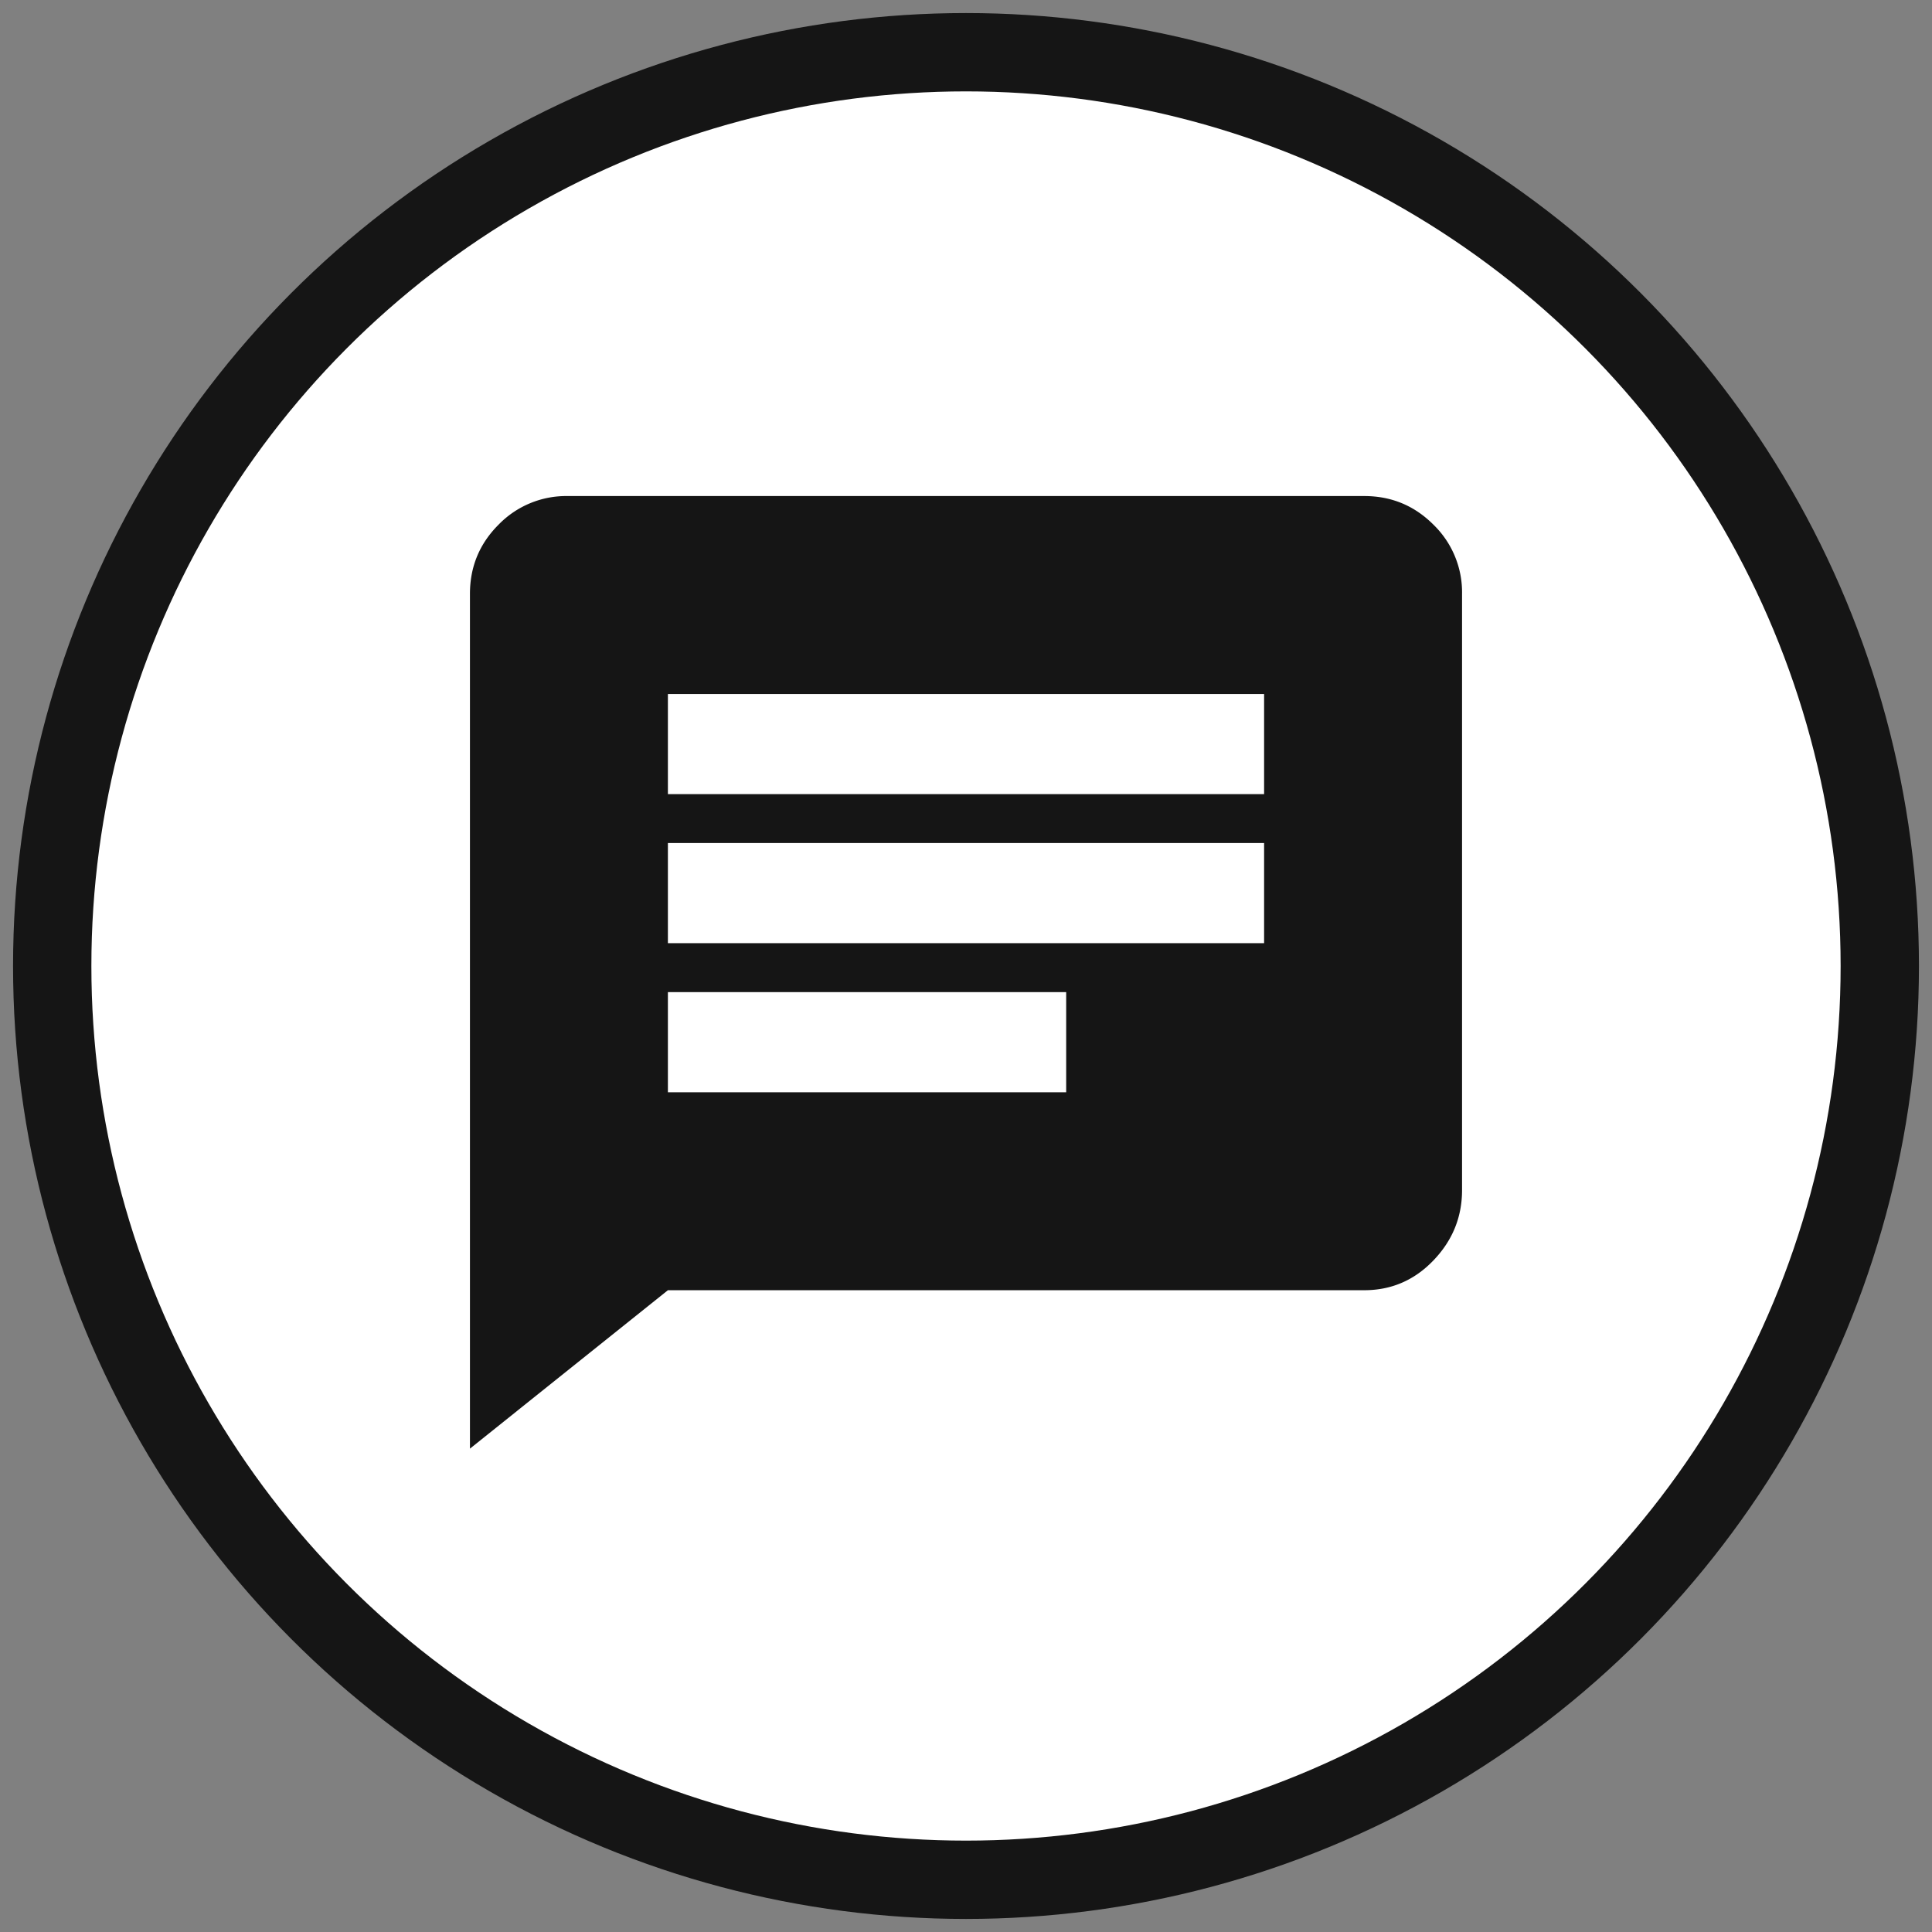
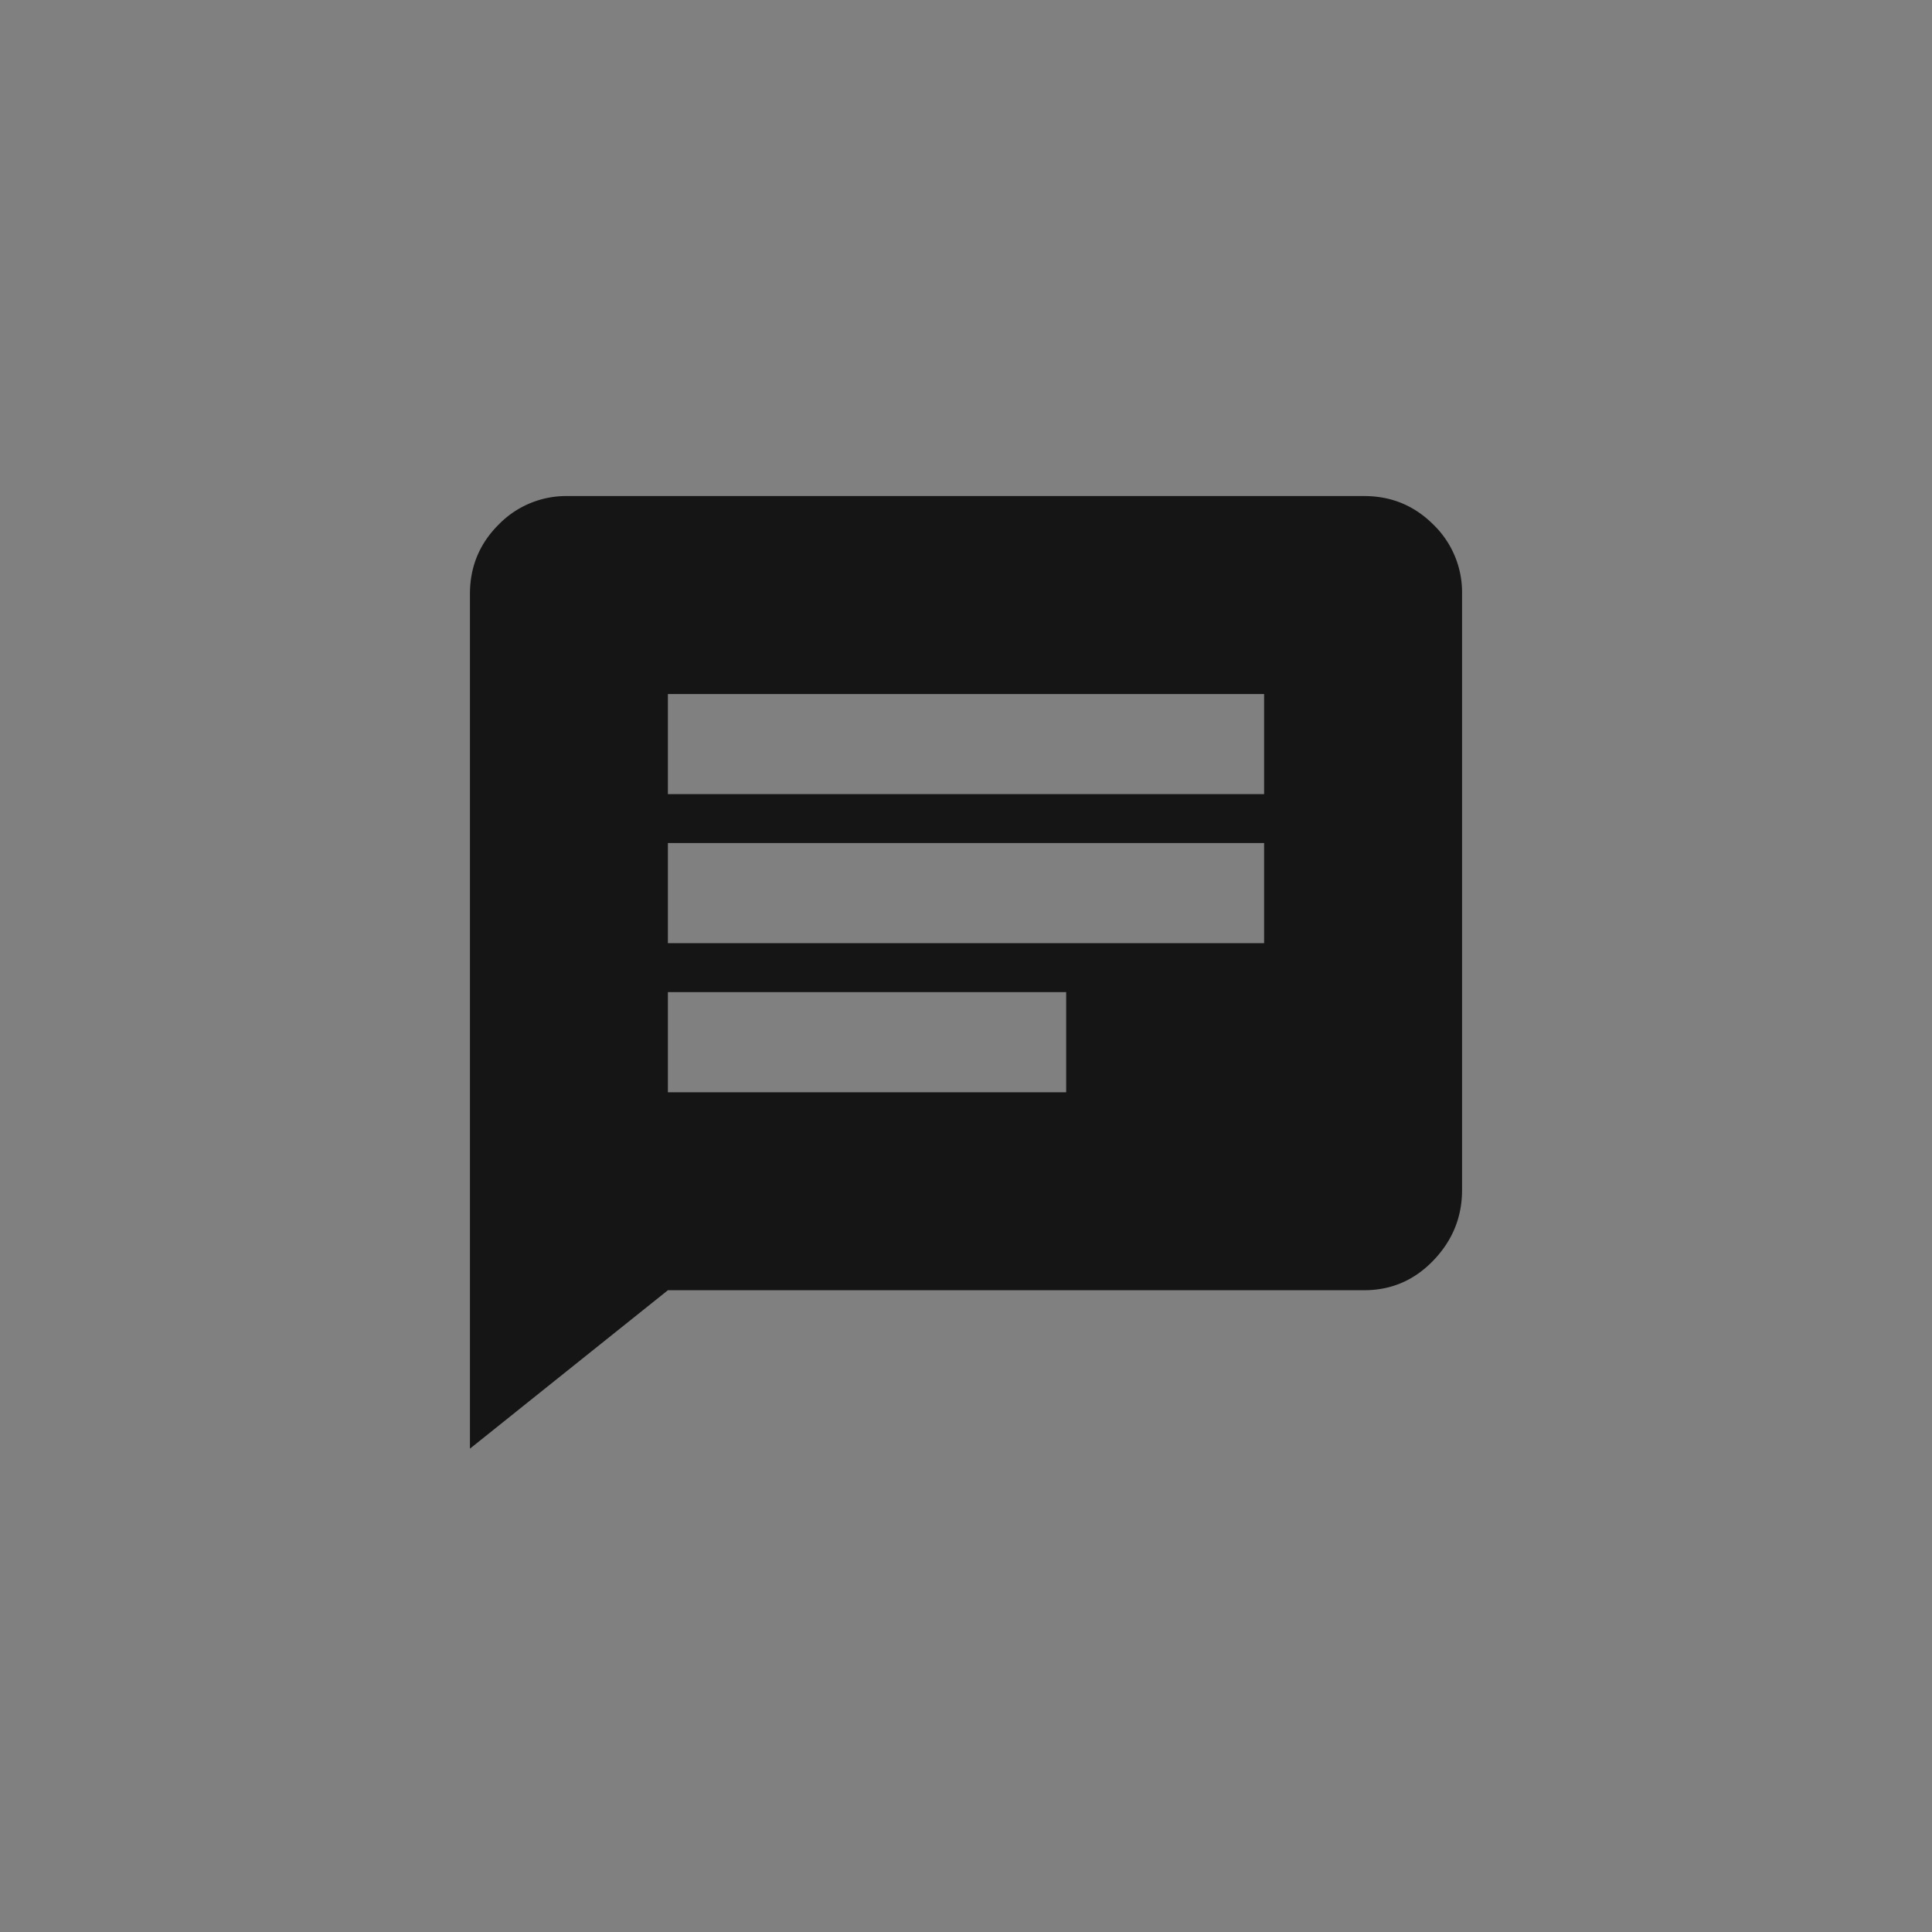
<svg xmlns="http://www.w3.org/2000/svg" width="74" height="74" viewBox="0 0 74 74">
  <rect x="0" y="0" width="74" height="74" fill="#808080" stroke="none" />
  <g fill="none" fill-rule="evenodd" transform="translate(2 2)">
-     <circle cx="35" cy="35" r="35" fill="#FFF" stroke="#151515" stroke-width="3" />
    <path fill="#151515" d="M46.418 28.418v-3.836H23.582v3.836h22.836zm-7.581 11.419V36H23.582v3.837h15.255zM23.582 30.29v3.836h22.836v-3.836H23.582zM50.255 17c1.035 0 1.918.365 2.649 1.096A3.609 3.609 0 0 1 54 20.746v22.836c0 1.035-.365 1.933-1.096 2.694-.73.762-1.614 1.142-2.65 1.142H23.583L16 53.486v-32.74c0-1.036.365-1.92 1.096-2.65A3.609 3.609 0 0 1 19.746 17h30.509z" />
  </g>
</svg>